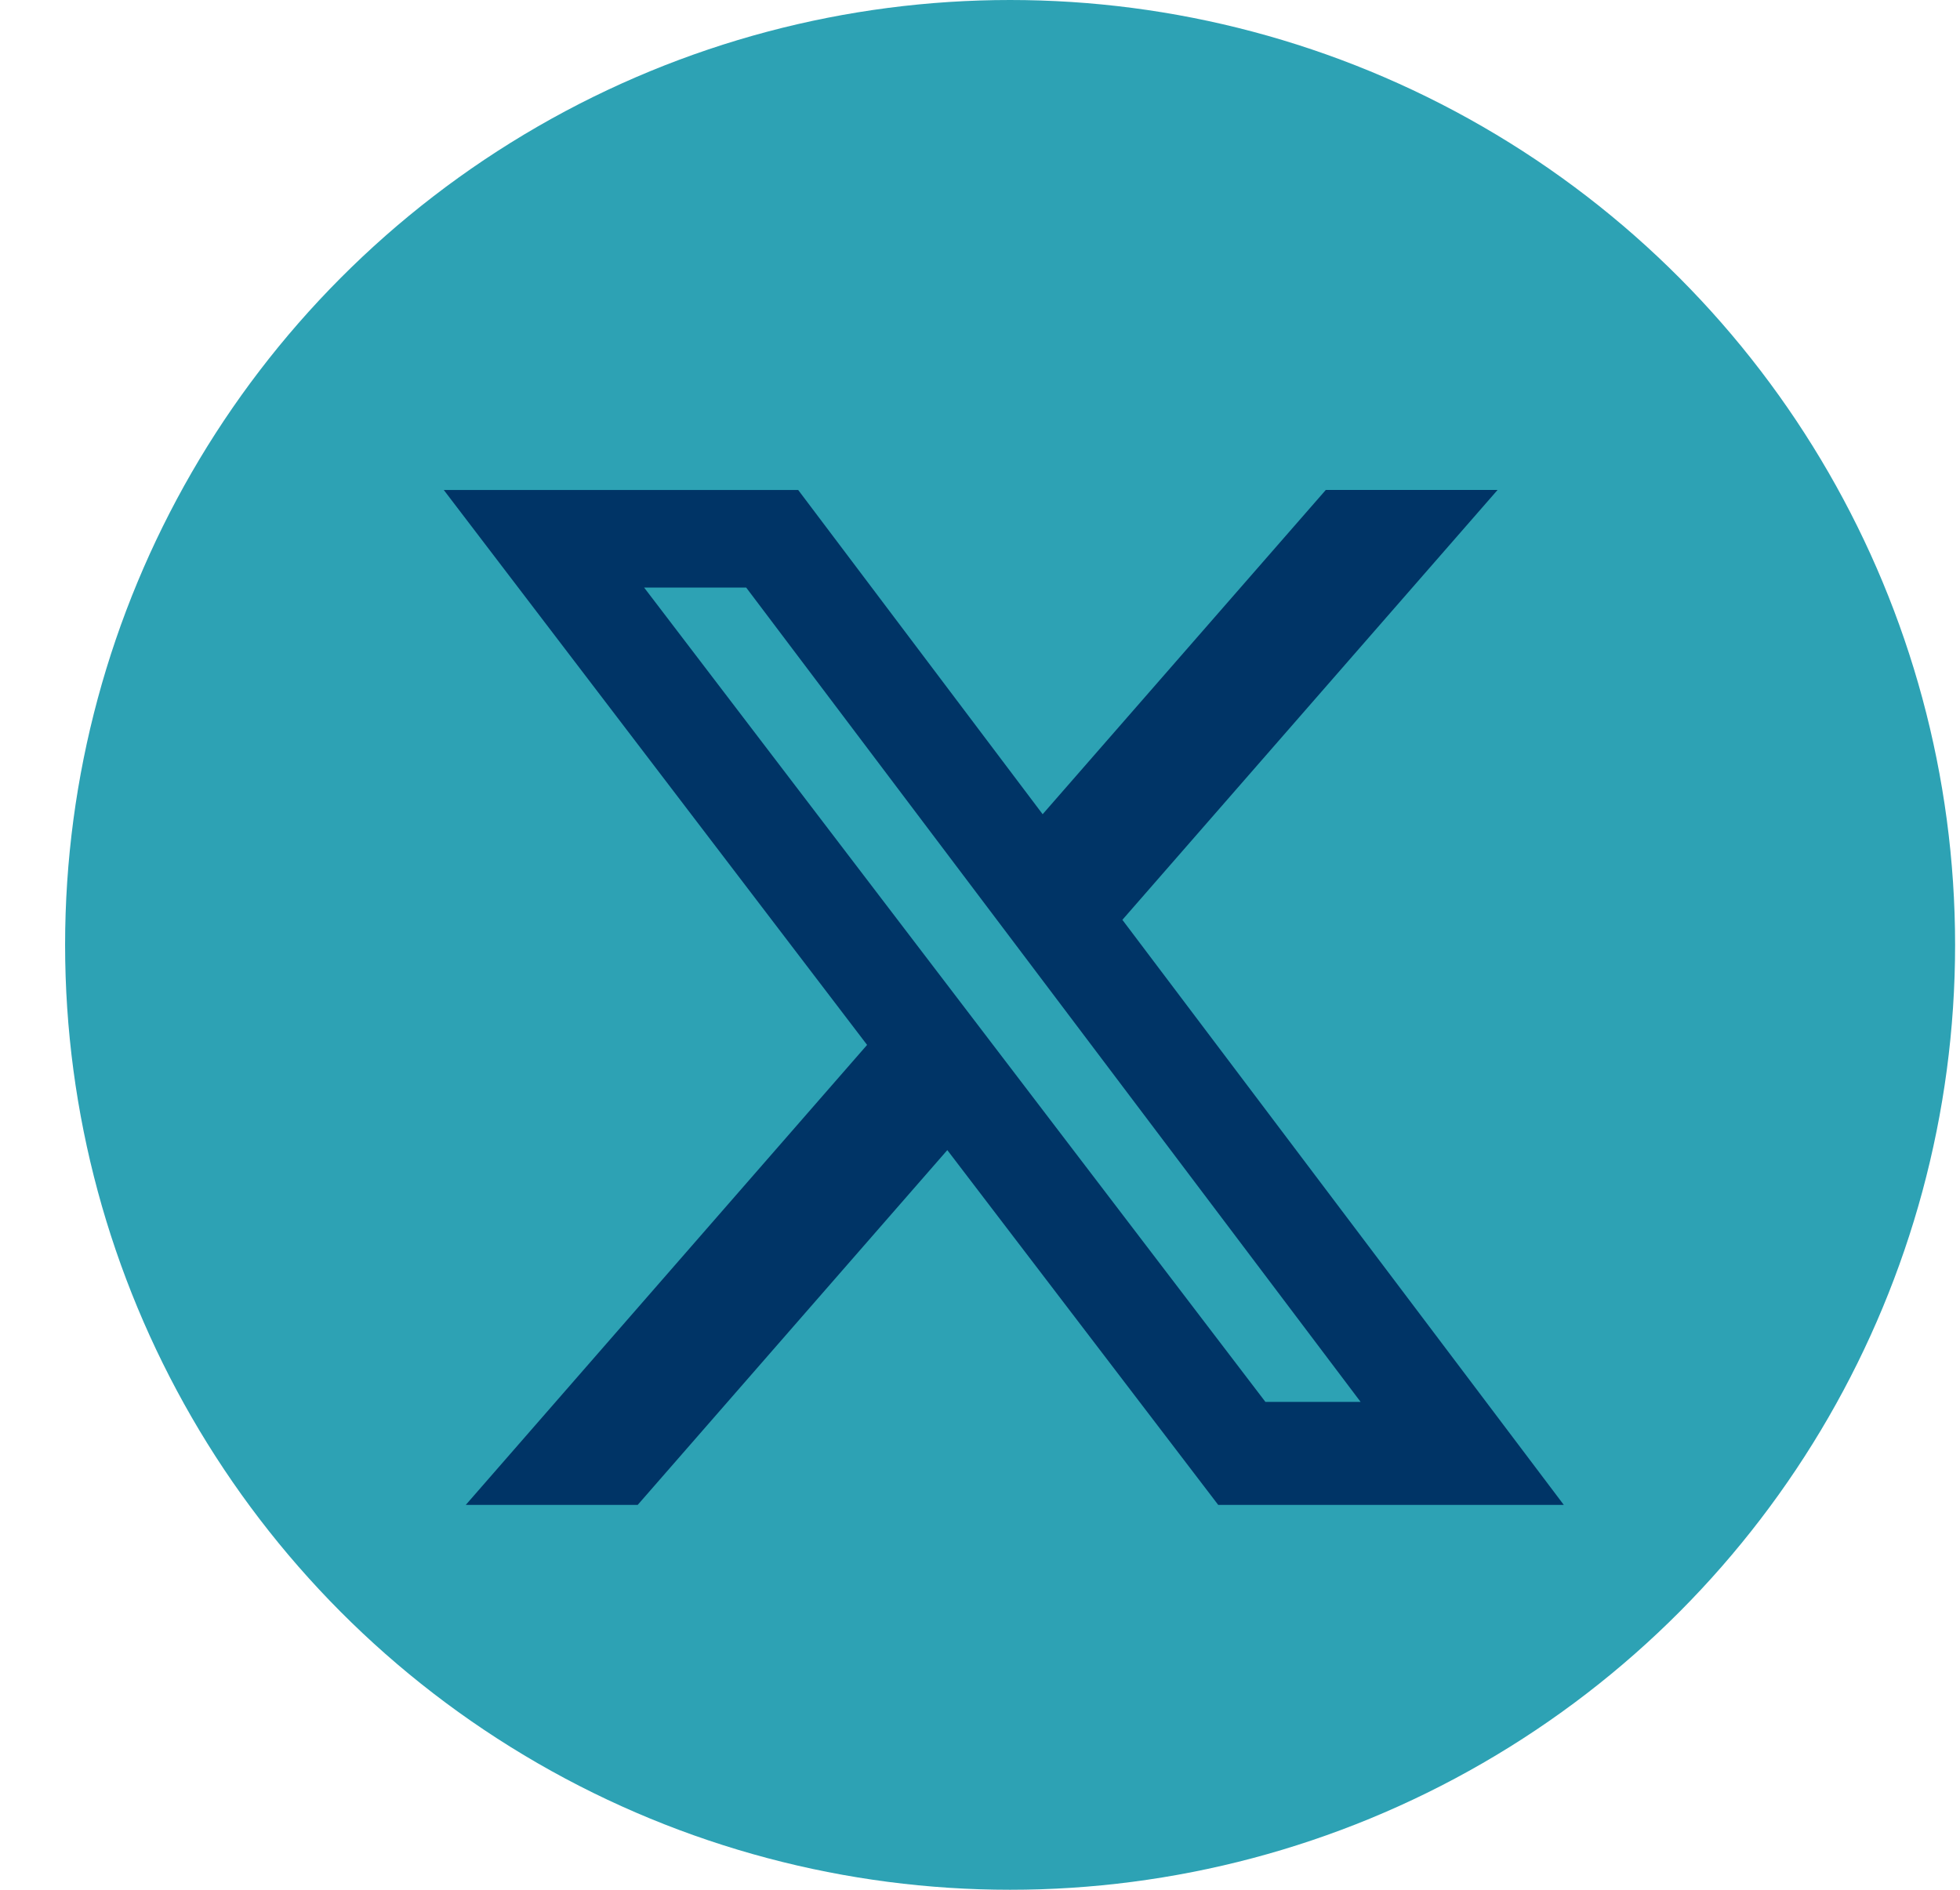
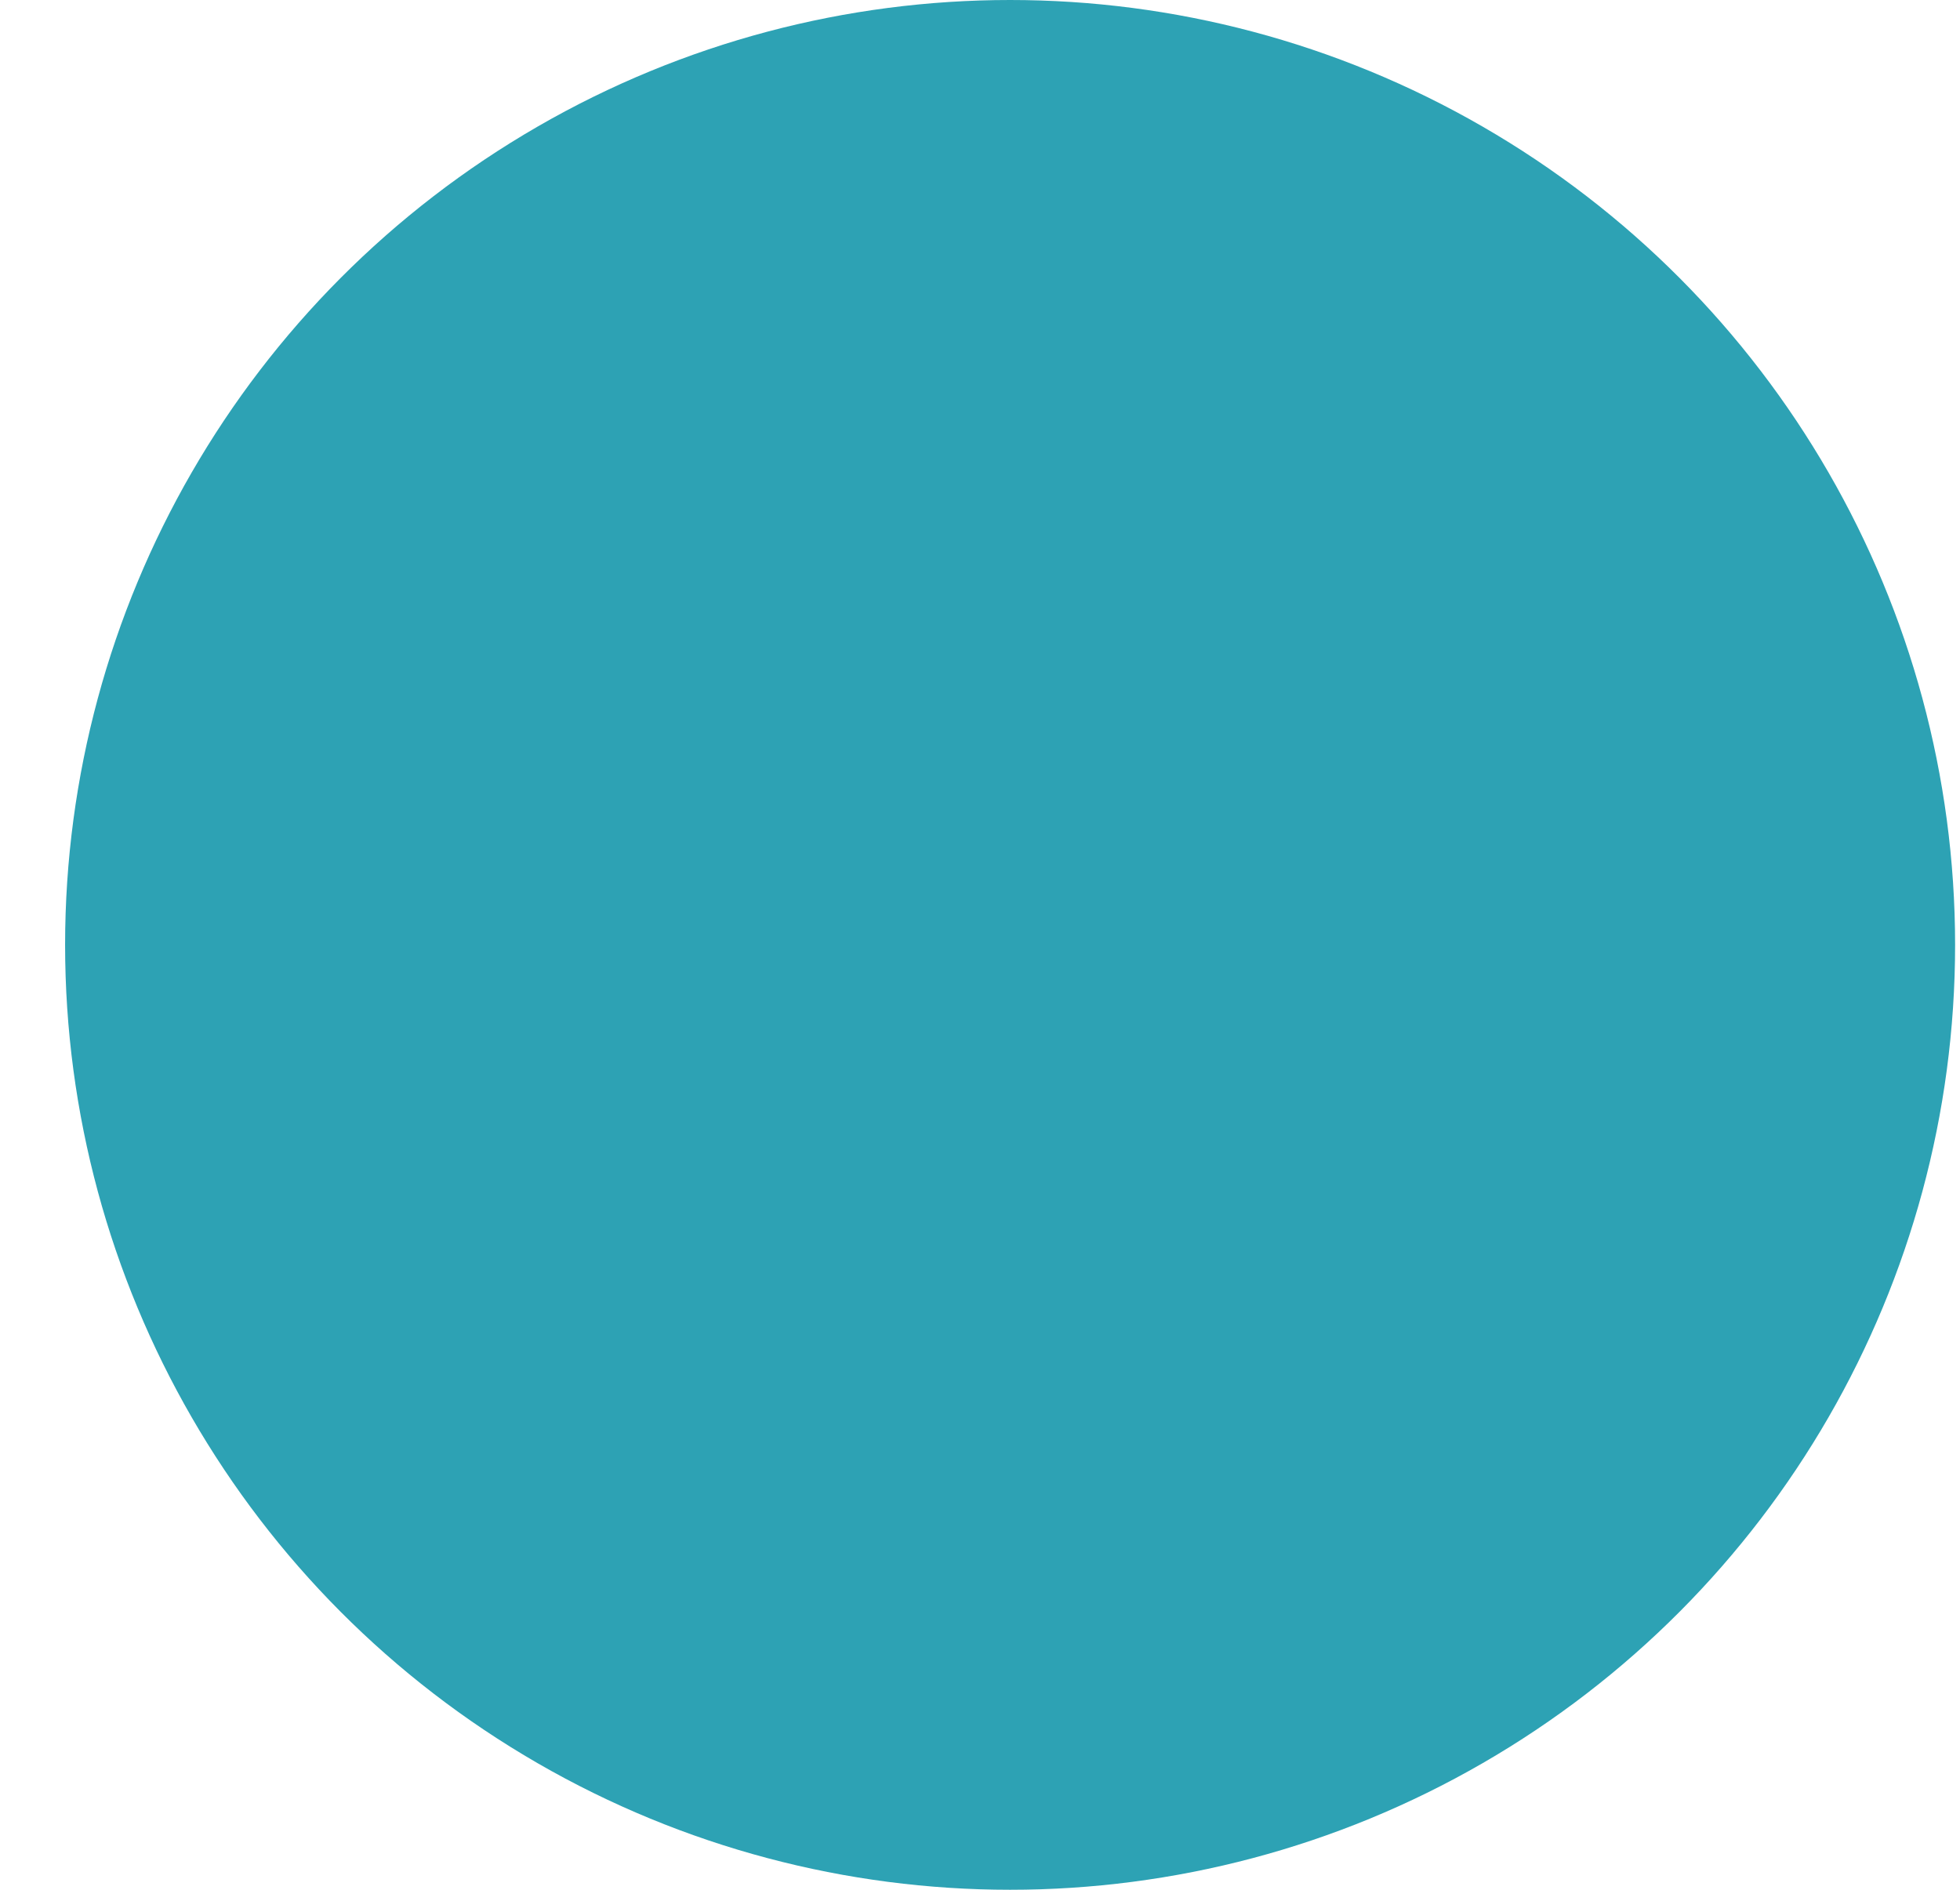
<svg xmlns="http://www.w3.org/2000/svg" width="28" height="27" viewBox="0 0 28 27" fill="none">
  <circle cx="14.43" cy="13.5" r="13.5" fill="#2DA2B4" />
-   <path d="M18.94 7H21.394L16.034 13.142L22.34 21.501H17.403L13.533 16.432L9.11 21.501H6.654L12.387 14.929L6.34 7.001H11.403L14.895 11.633L18.94 7ZM18.077 20.029H19.437L10.66 8.395H9.202L18.077 20.029Z" fill="#003466" />
</svg>